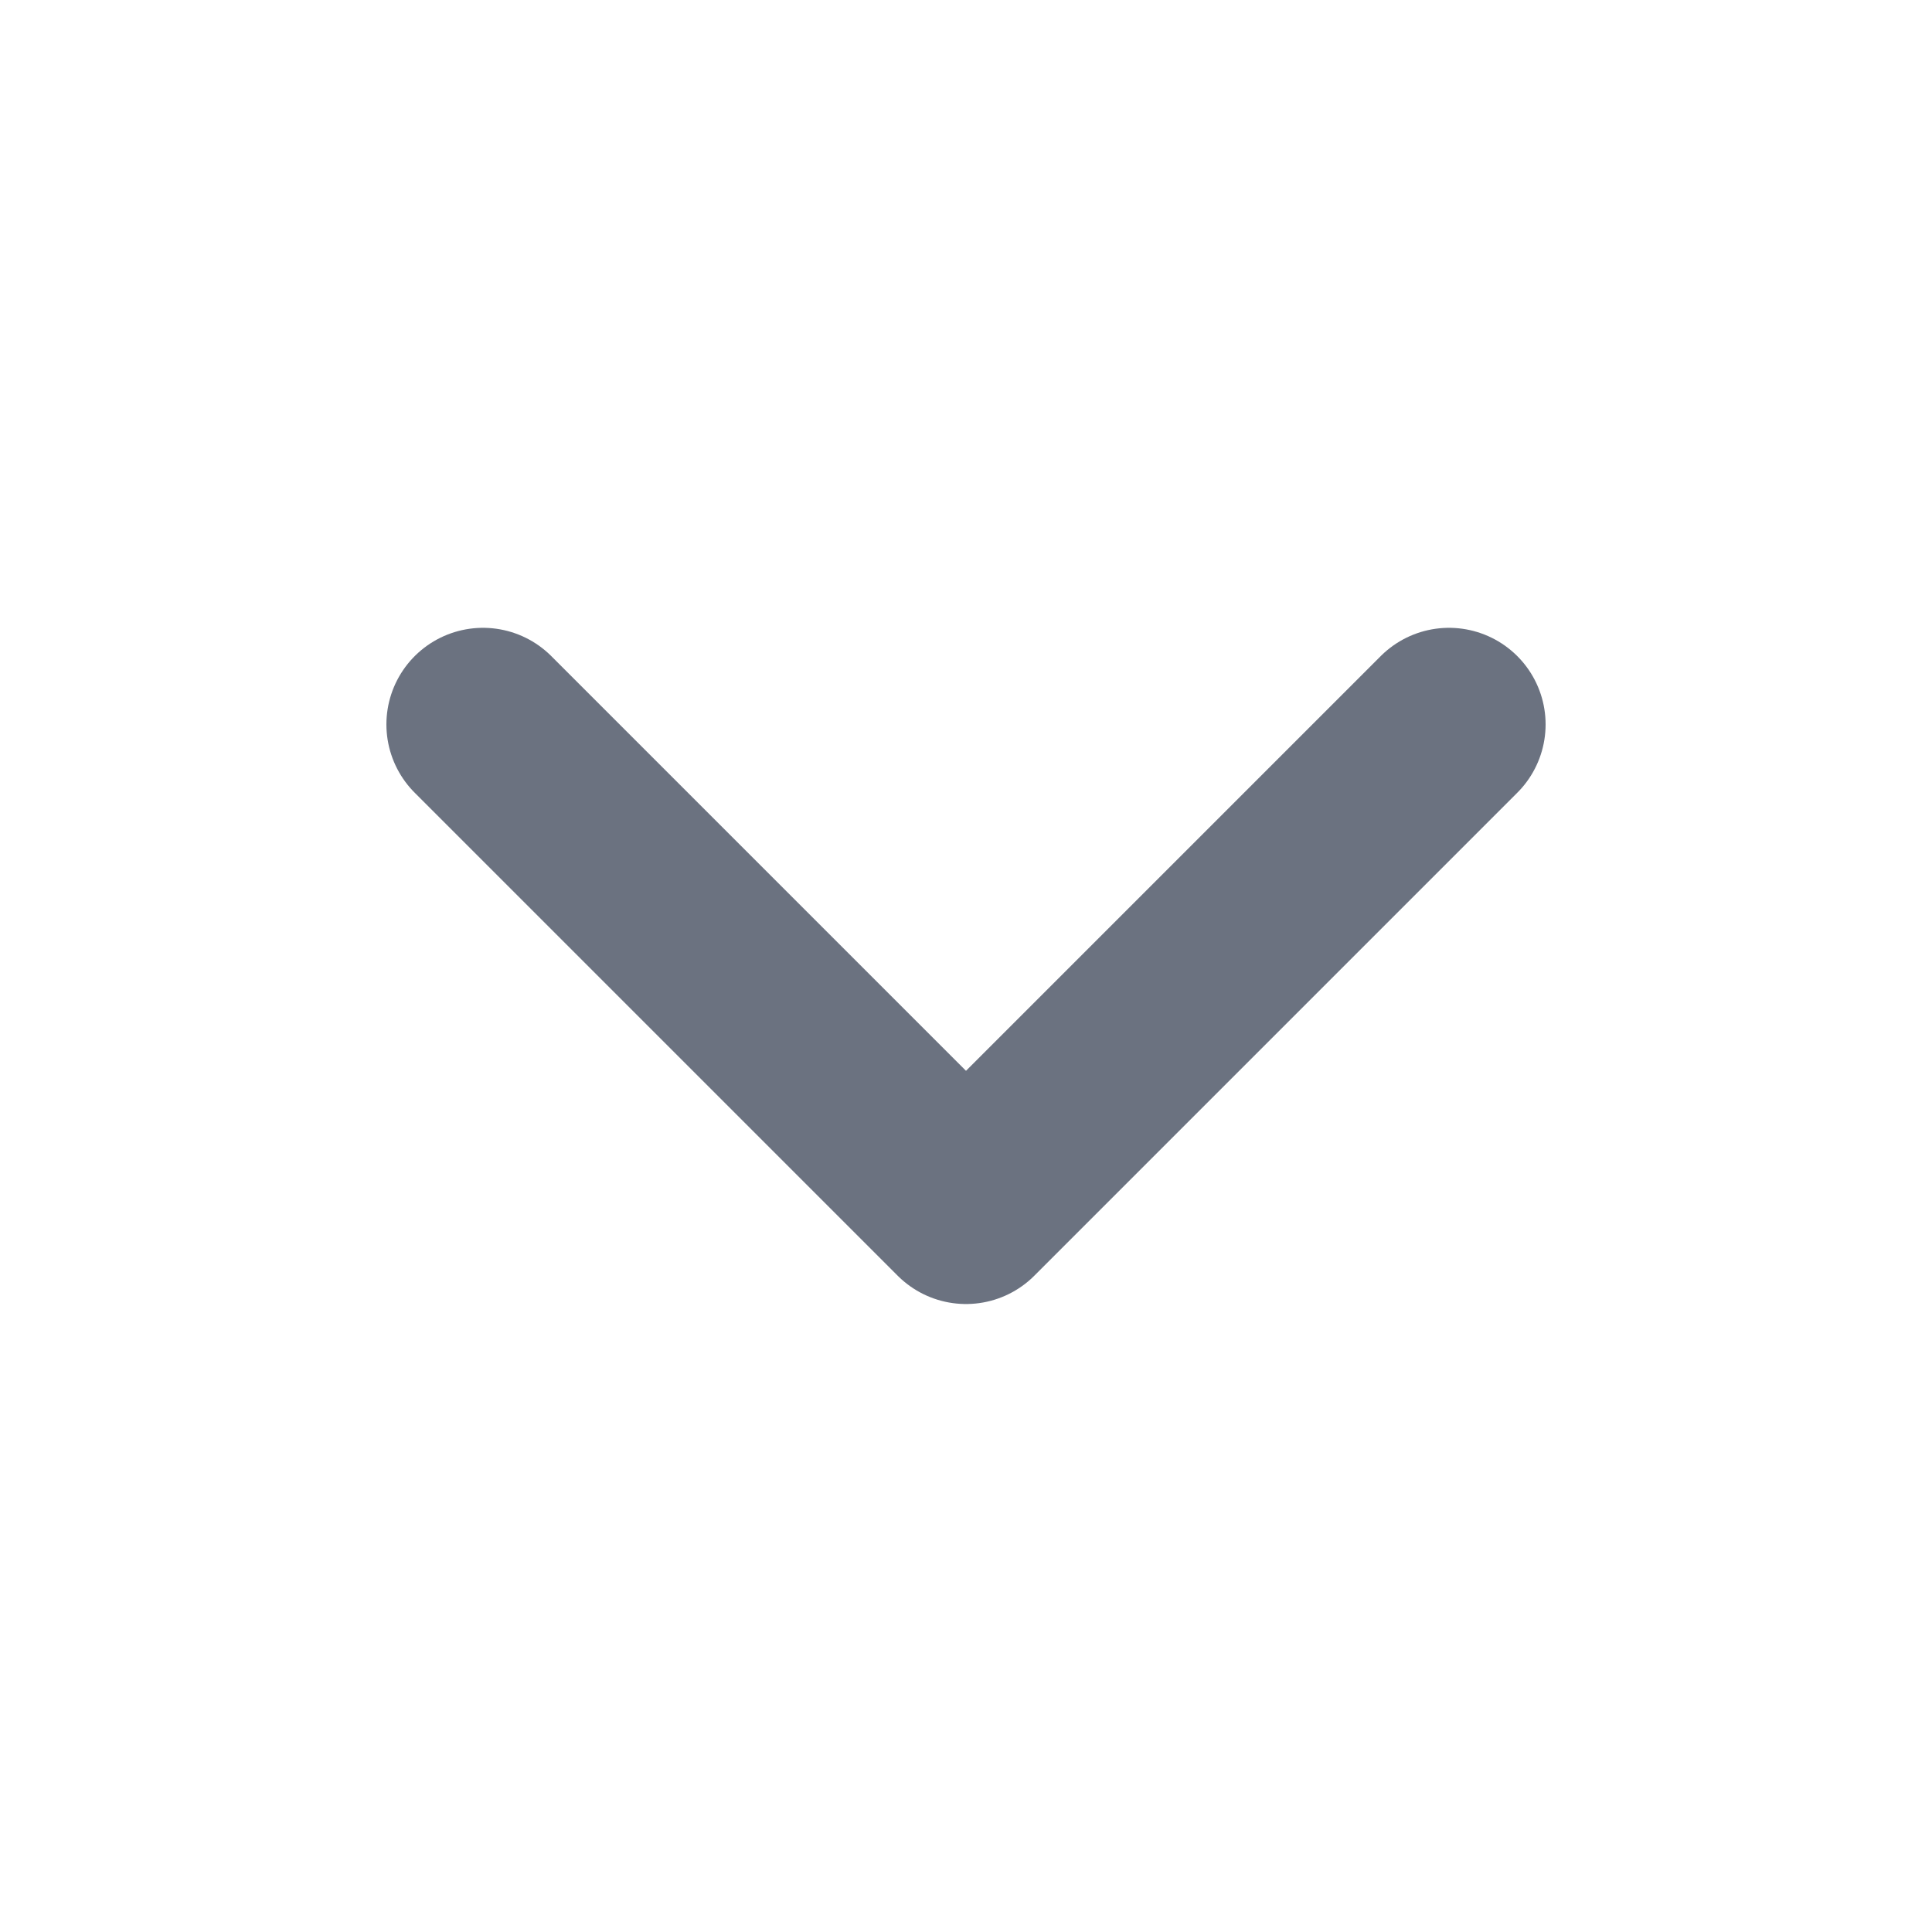
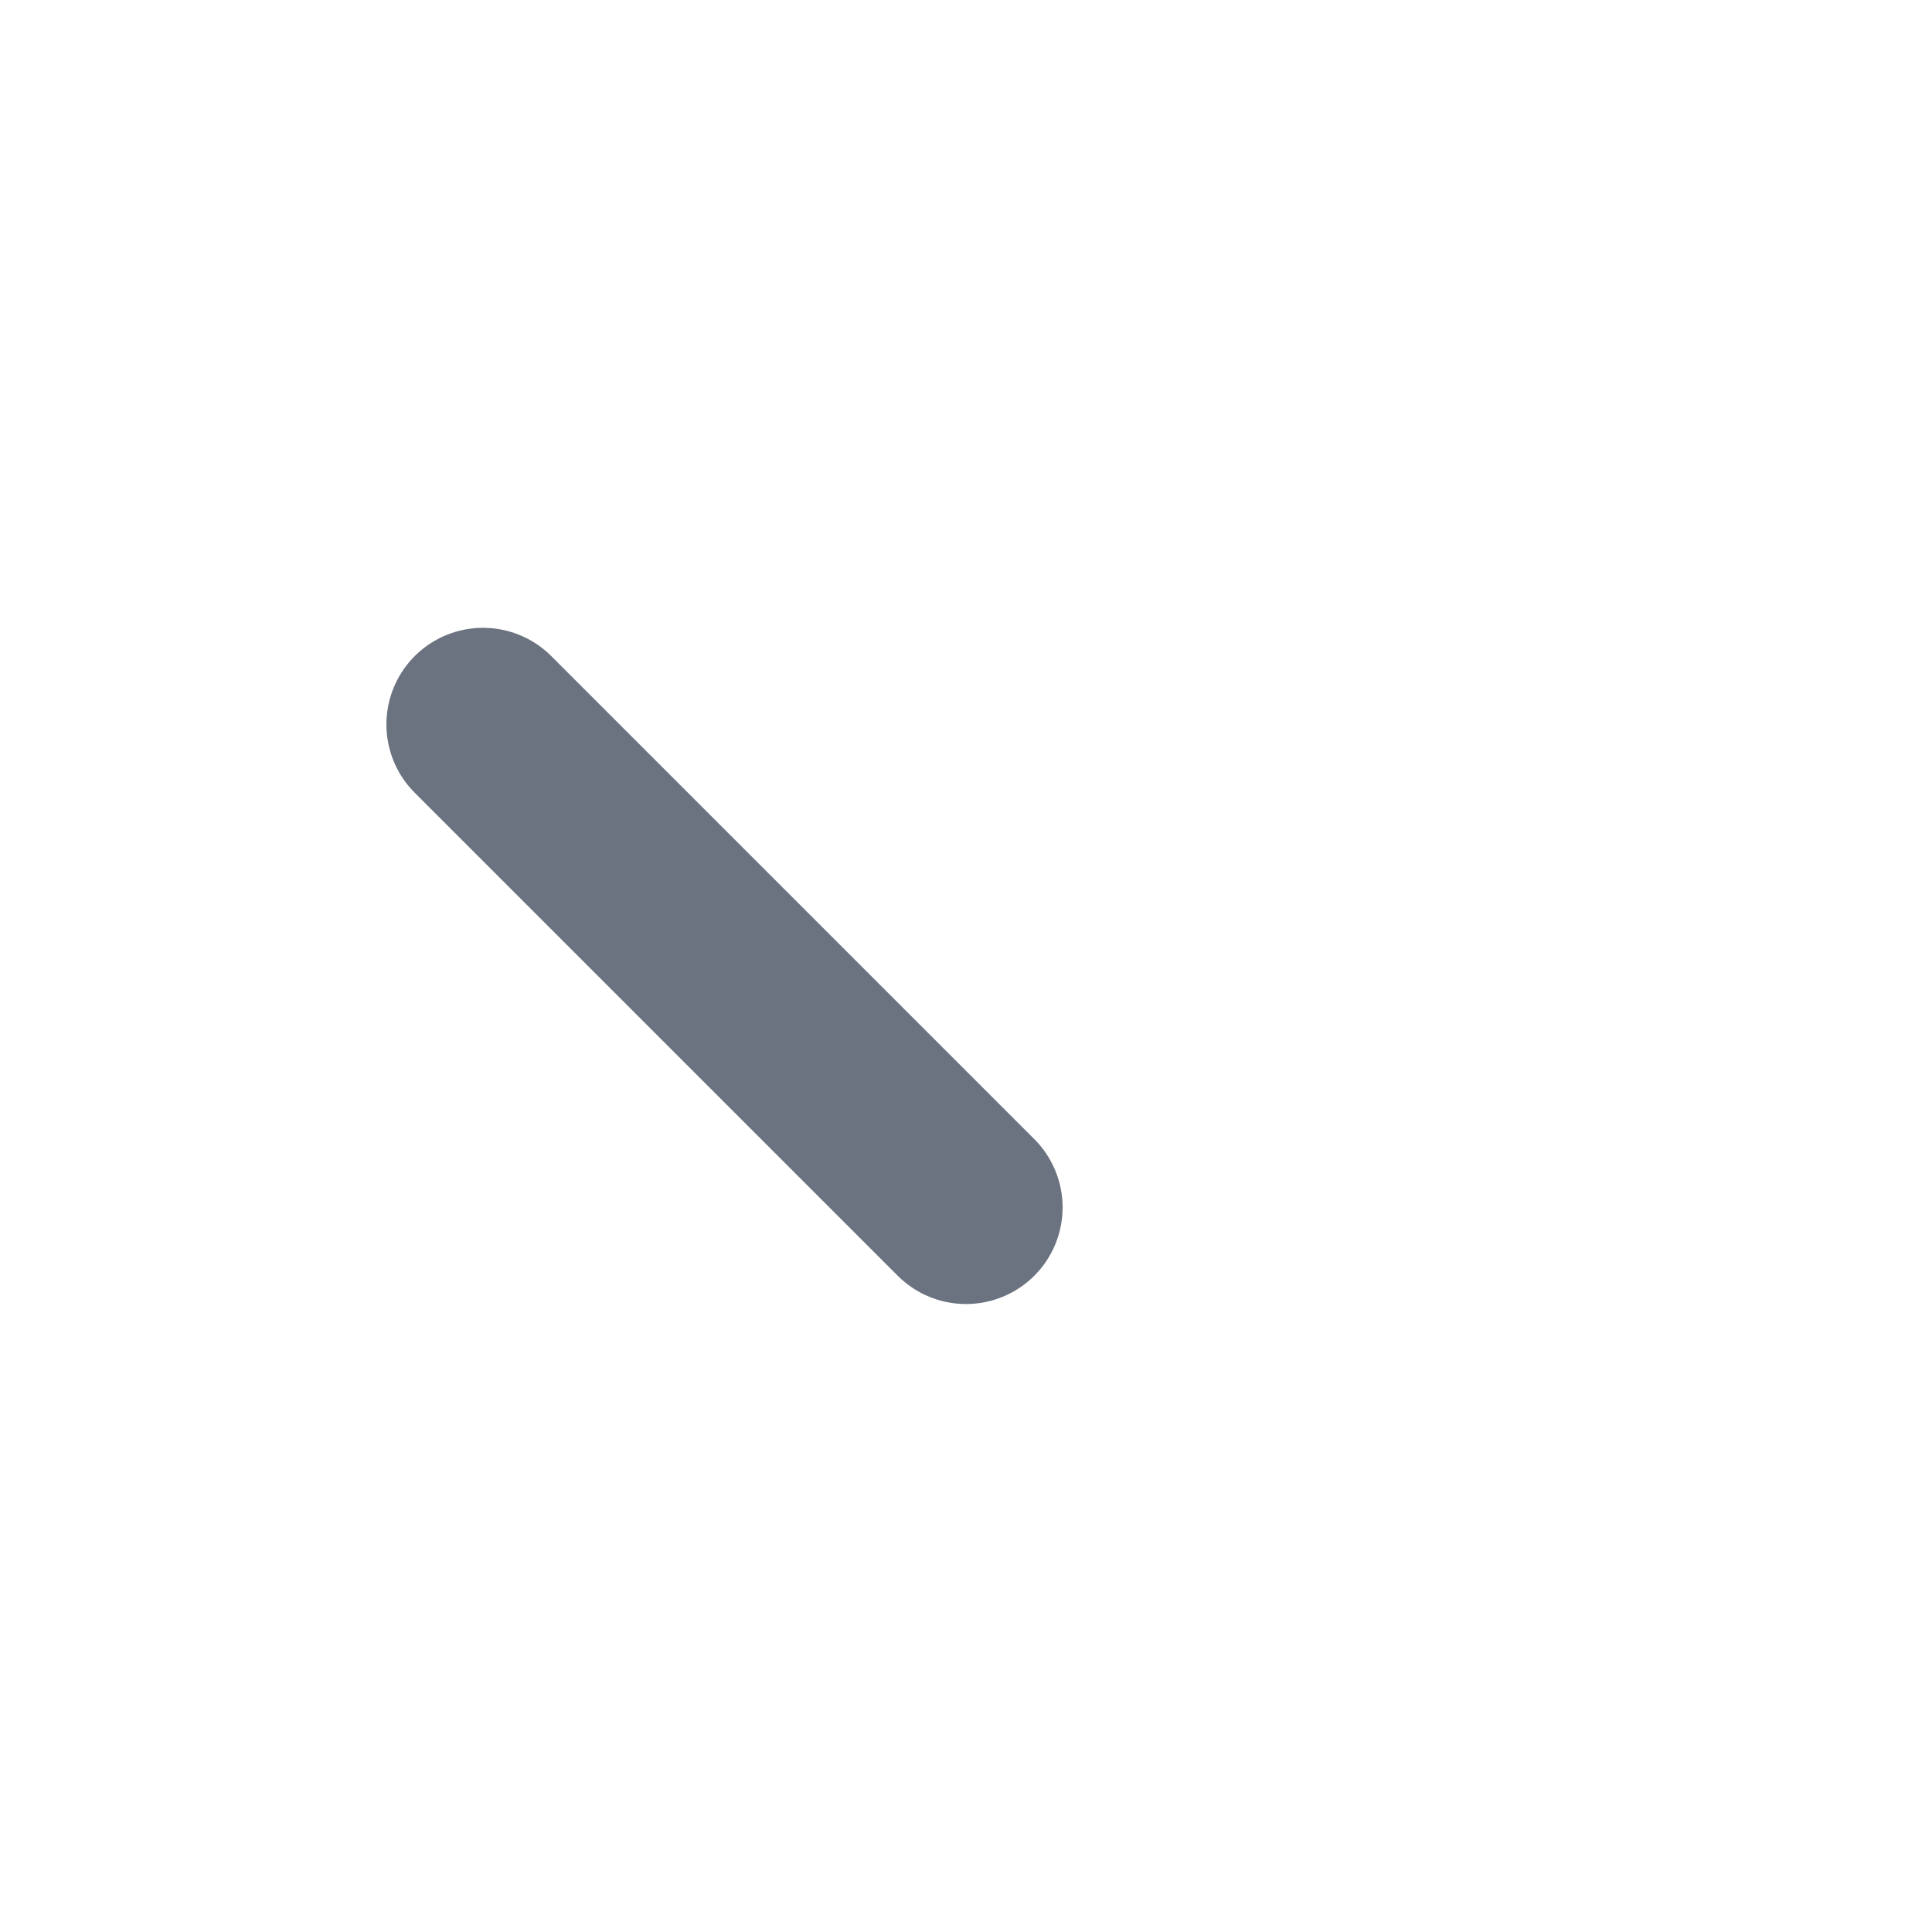
<svg xmlns="http://www.w3.org/2000/svg" width="24" height="24" viewBox="0 0 24 24" fill="none">
-   <path d="M6 8.999L12 14.999L18 8.999" stroke="#6B7280" stroke-width="2.4" stroke-linecap="round" stroke-linejoin="round" />
+   <path d="M6 8.999L12 14.999" stroke="#6B7280" stroke-width="2.4" stroke-linecap="round" stroke-linejoin="round" />
</svg>